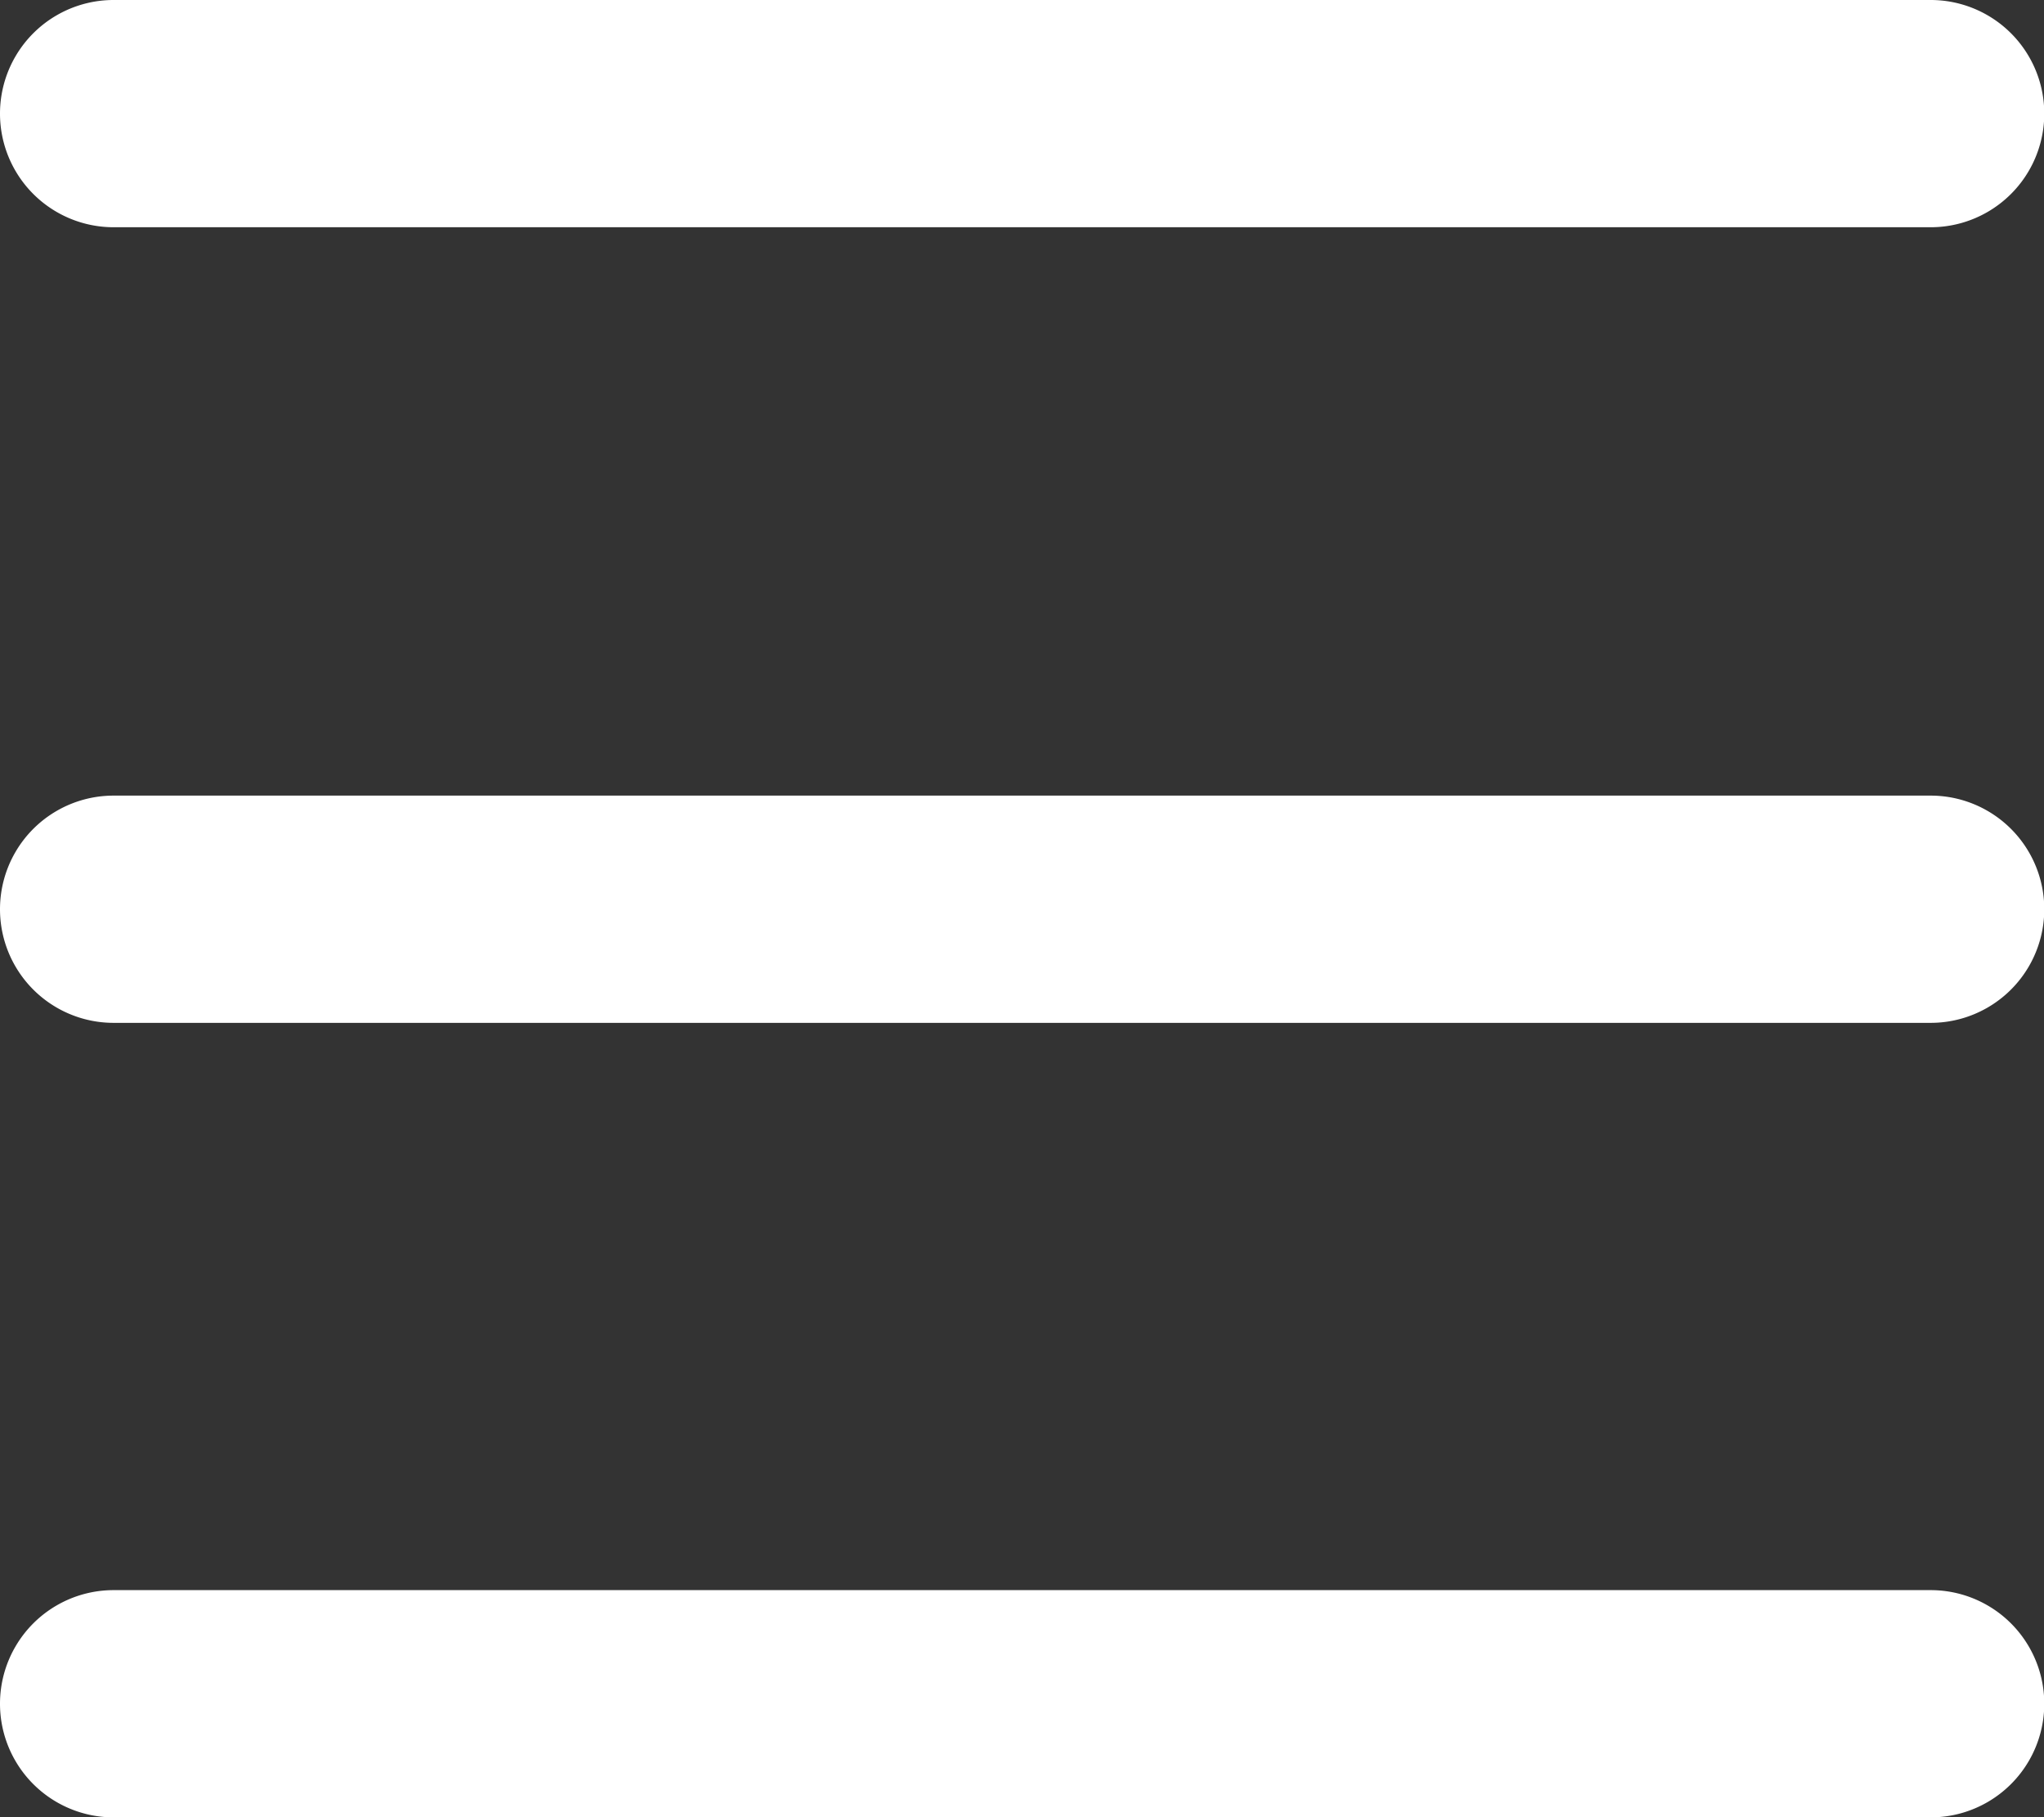
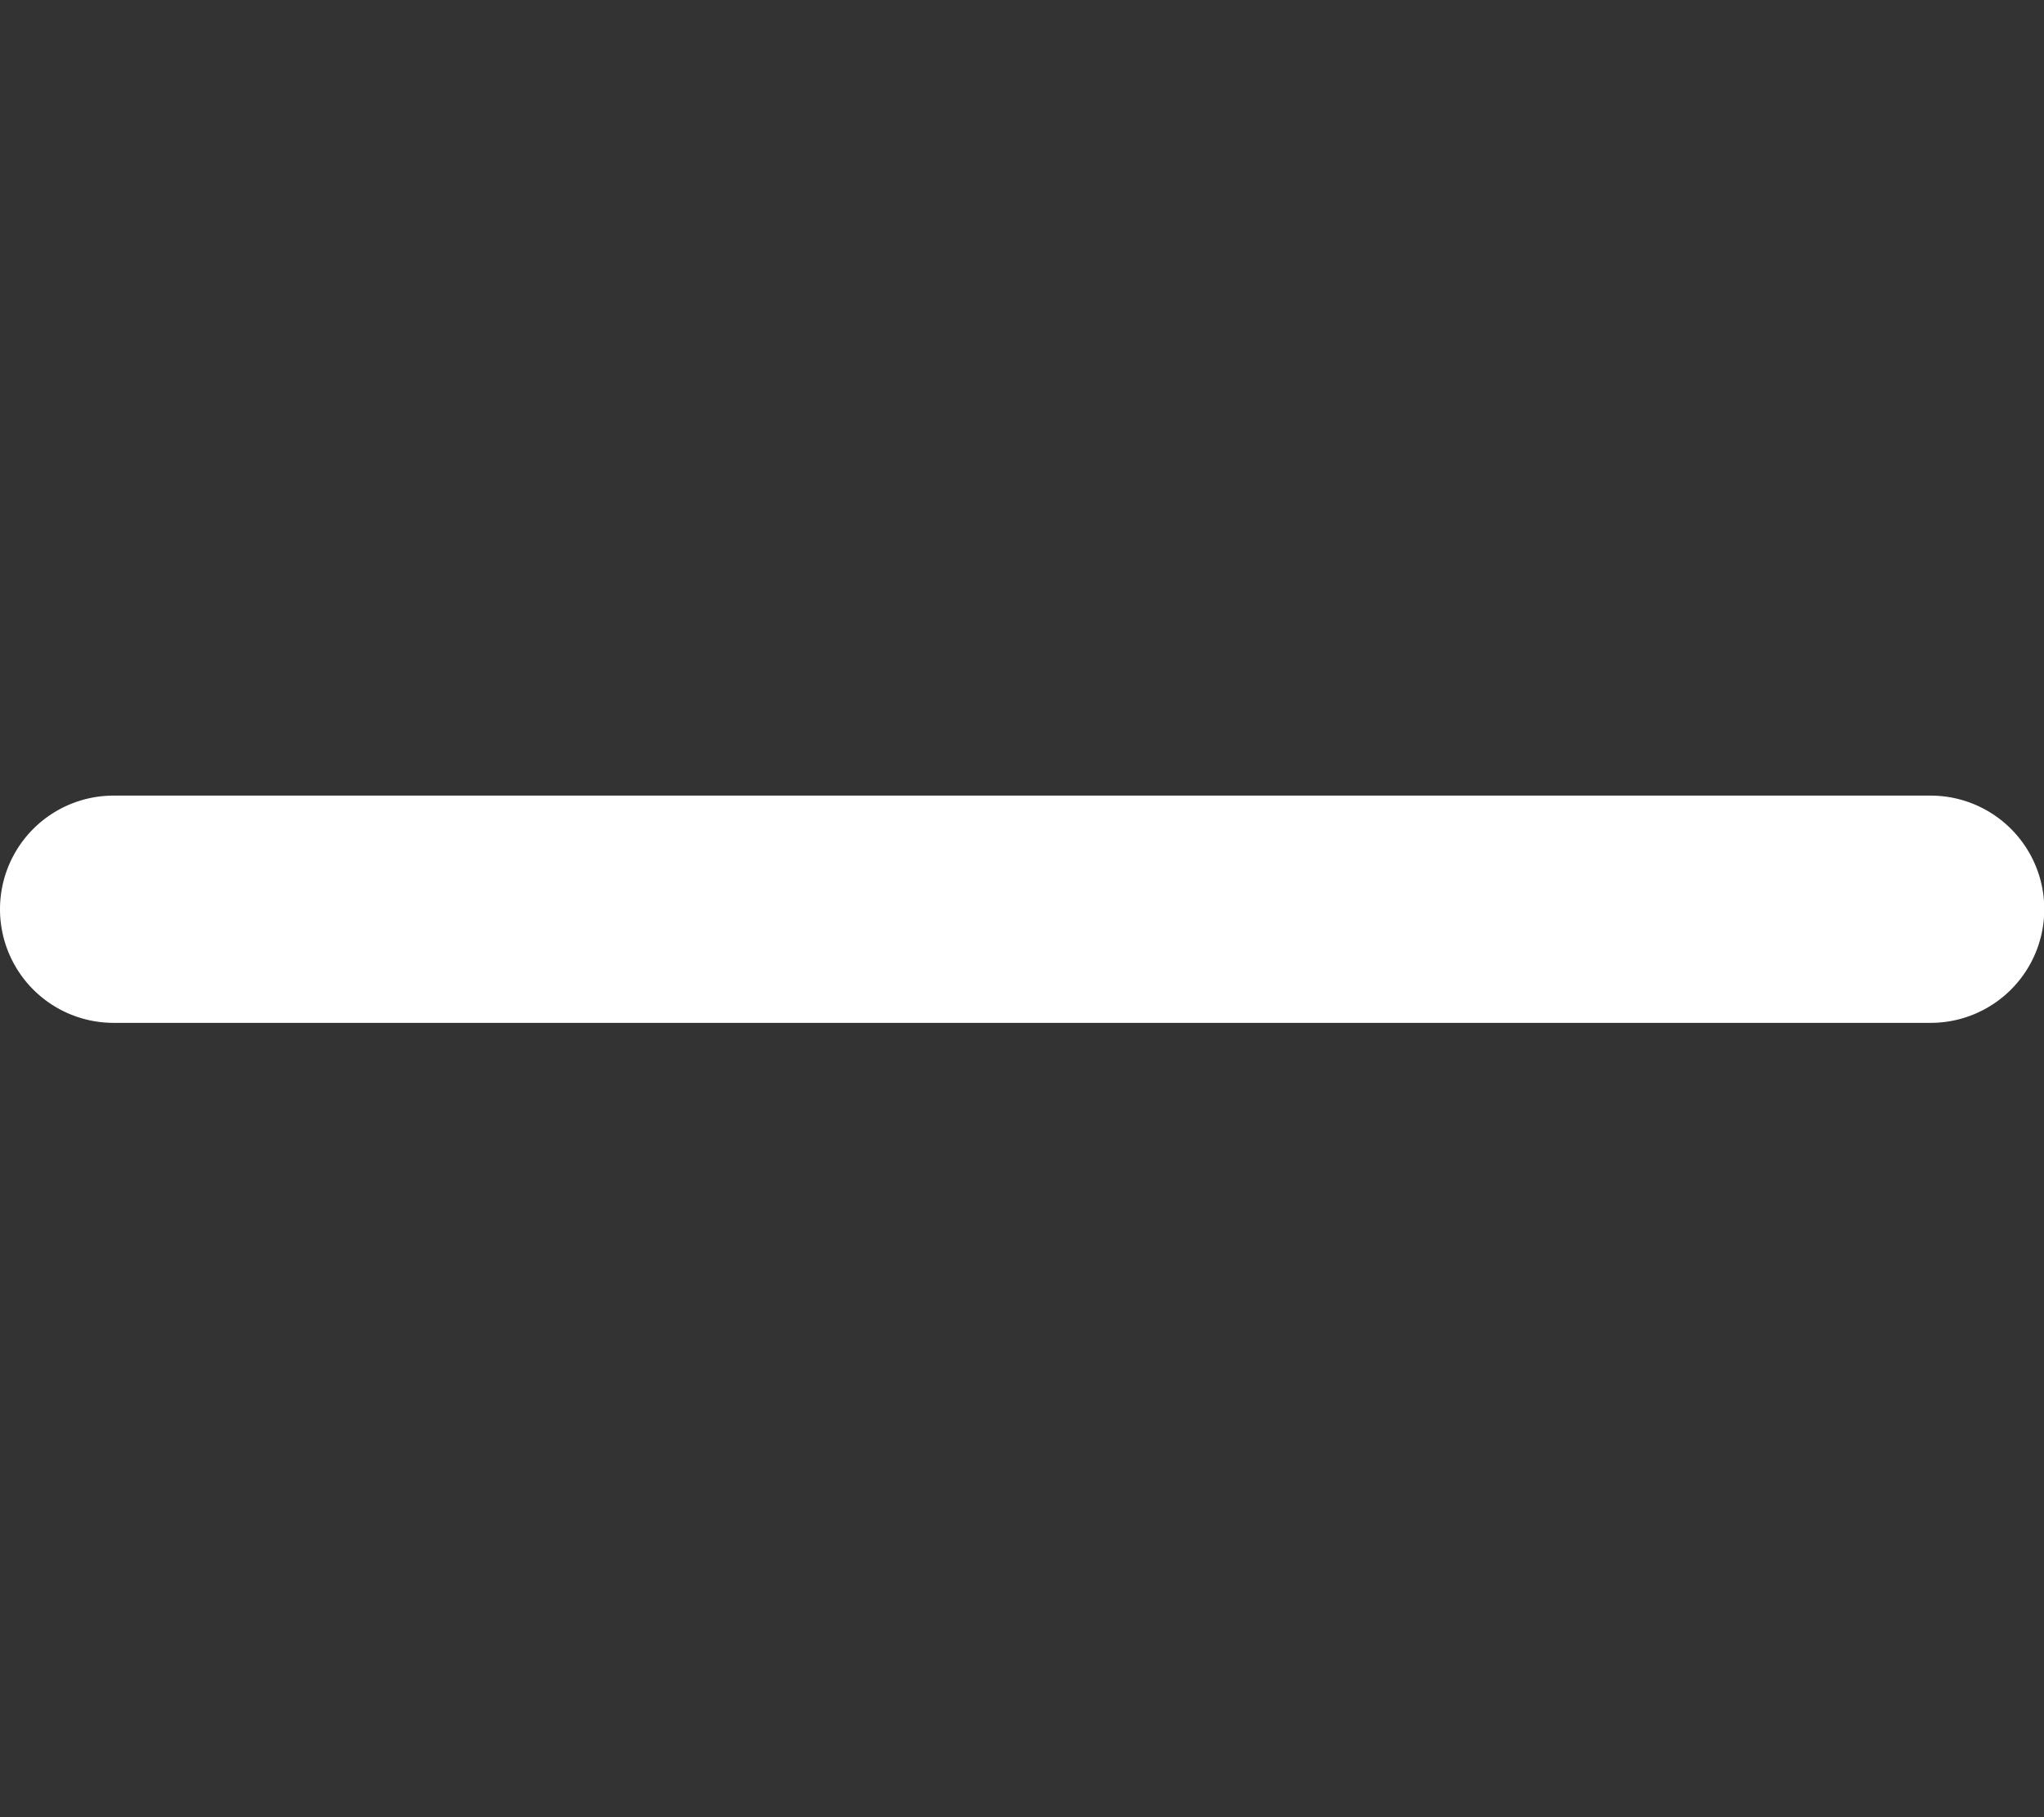
<svg xmlns="http://www.w3.org/2000/svg" id="Layer_1" data-name="Layer 1" viewBox="0 0 73.95 65.74">
  <rect x="0" y="0" width="73.95" height="65.74" fill="#333333" stroke="none" />
  <defs>
    <style>.cls-1{fill:#fff;fill-rule:evenodd;}</style>
  </defs>
  <title>hamburger-icon</title>
-   <path class="cls-1" d="M69.85,8.22H4.11A4.11,4.11,0,0,1,4.11,0H69.85a4.11,4.11,0,0,1,0,8.22" />
  <path class="cls-1" d="M69.85,37H4.11a4.11,4.11,0,0,1,0-8.22H69.85a4.11,4.11,0,0,1,0,8.22" />
-   <path class="cls-1" d="M69.85,65.74H4.11a4.11,4.11,0,0,1,0-8.22H69.85a4.11,4.11,0,0,1,0,8.22" />
</svg>